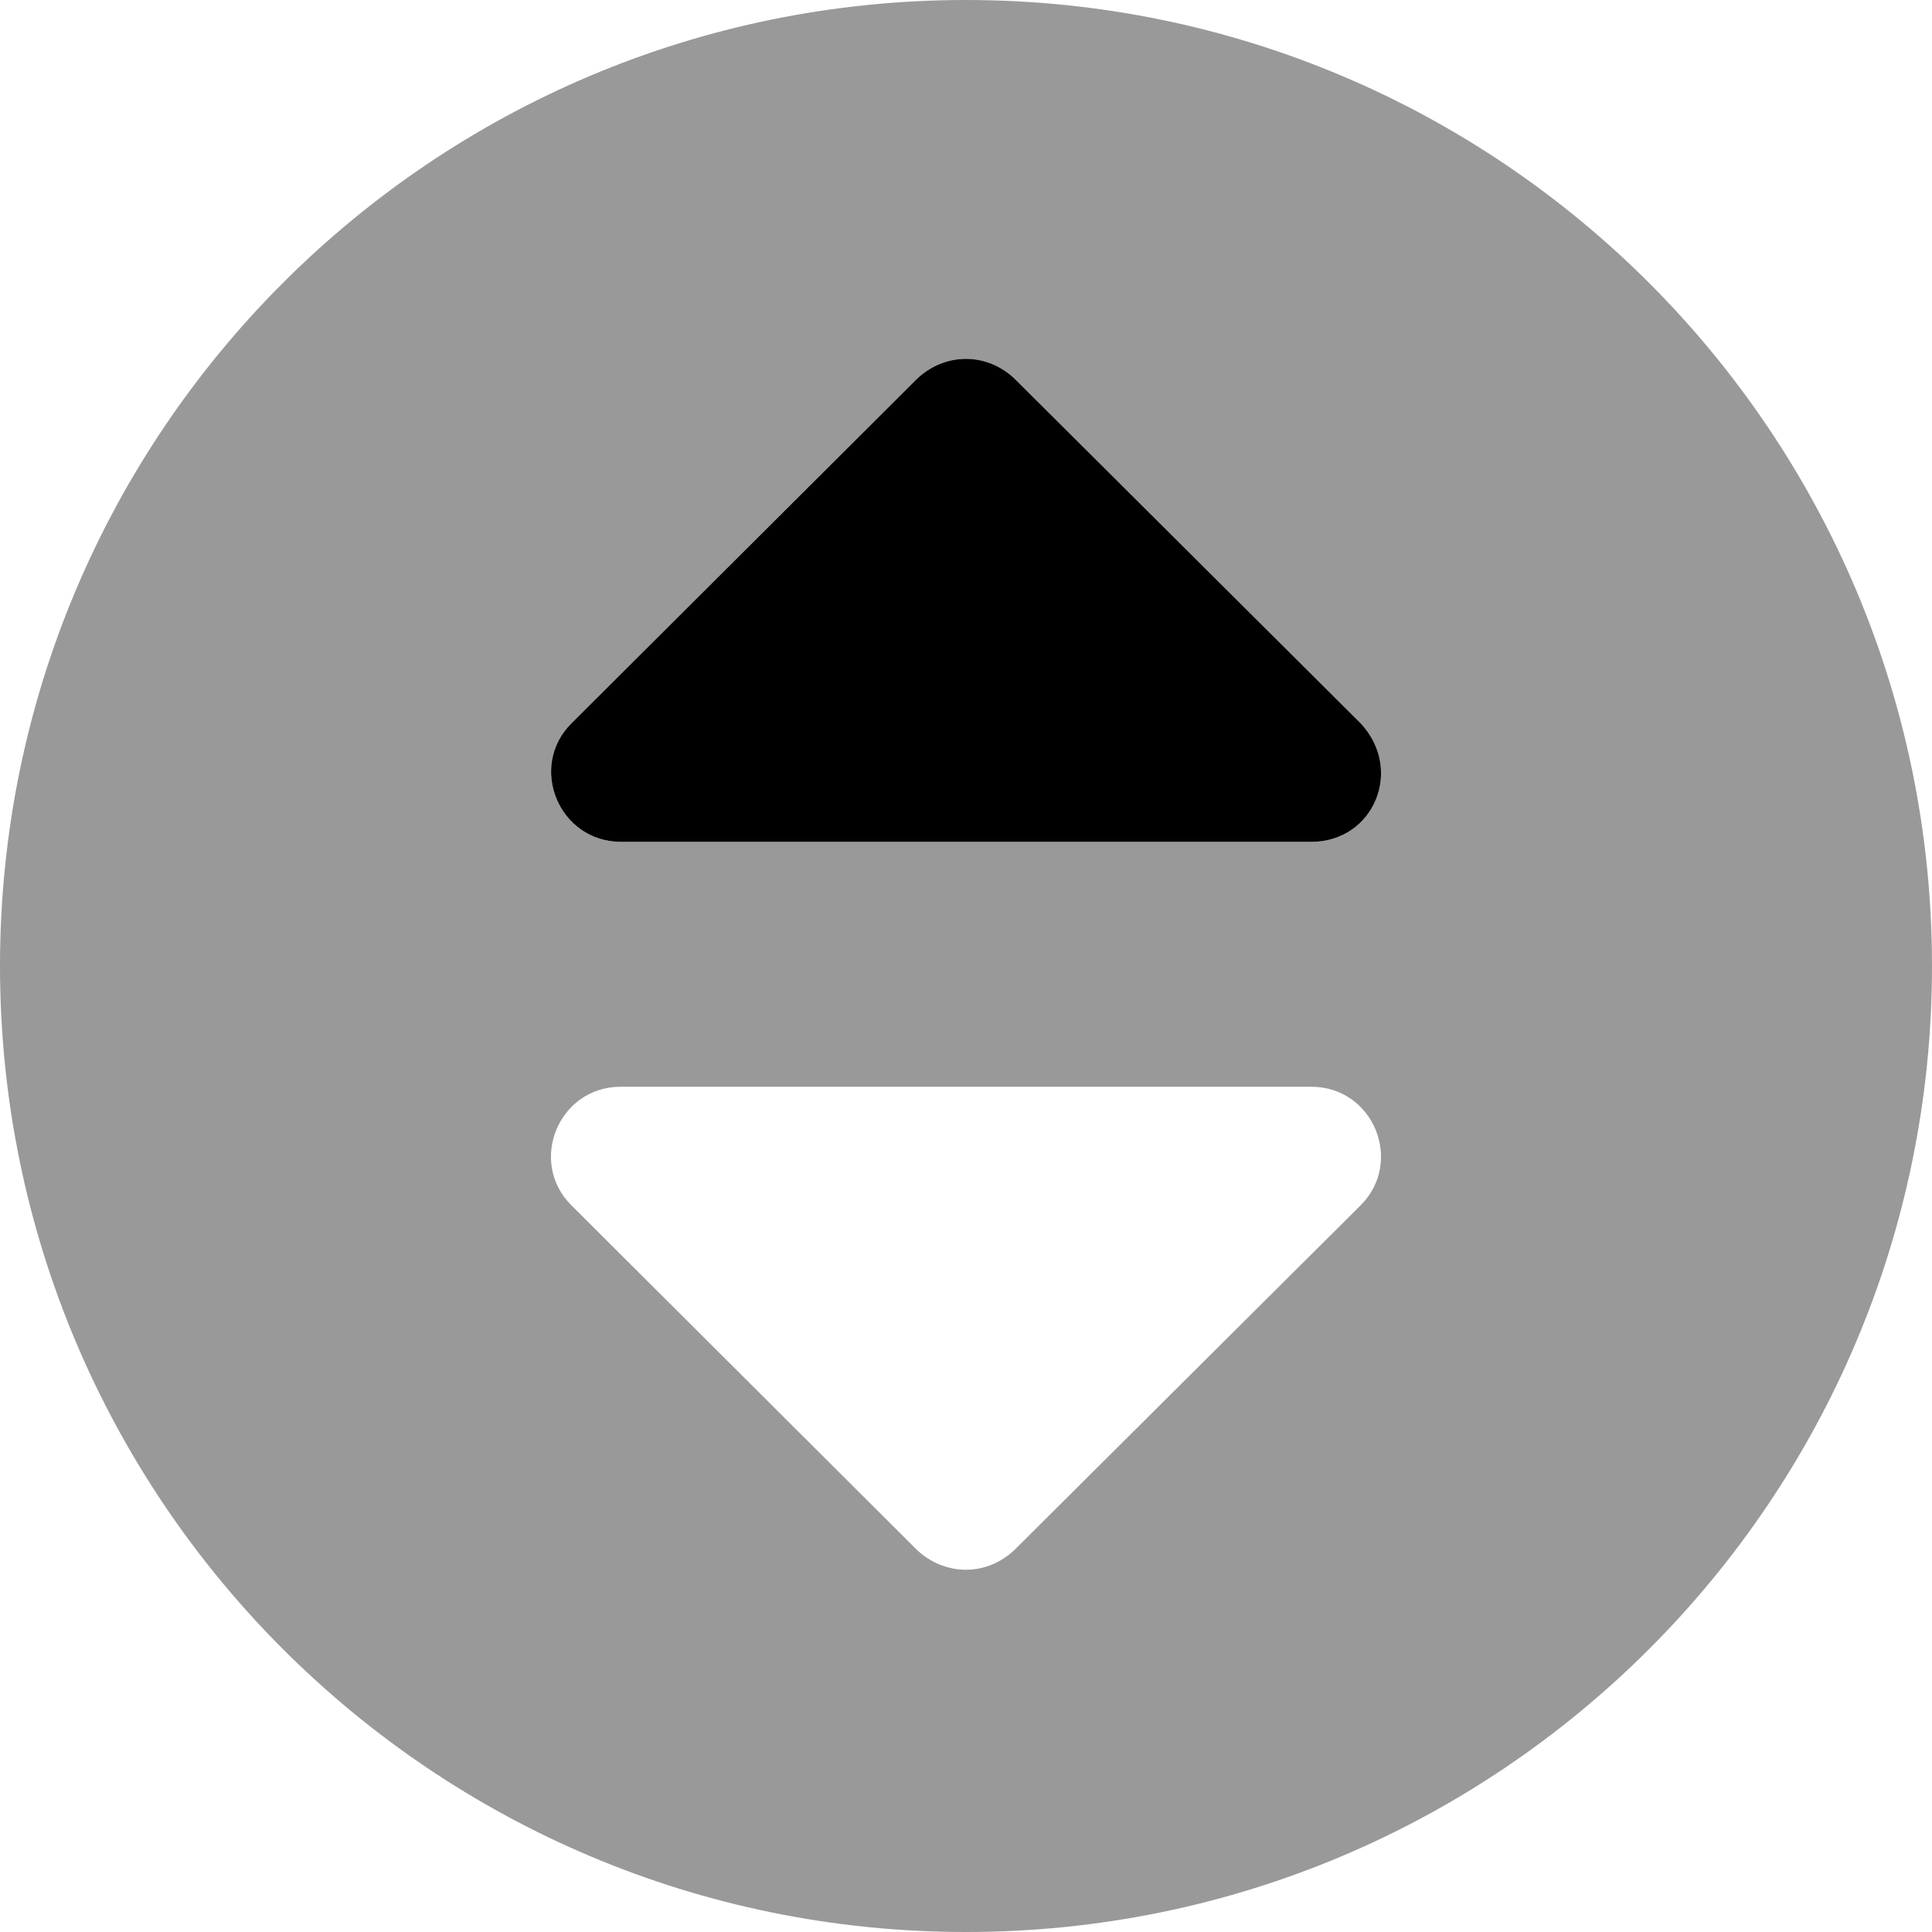
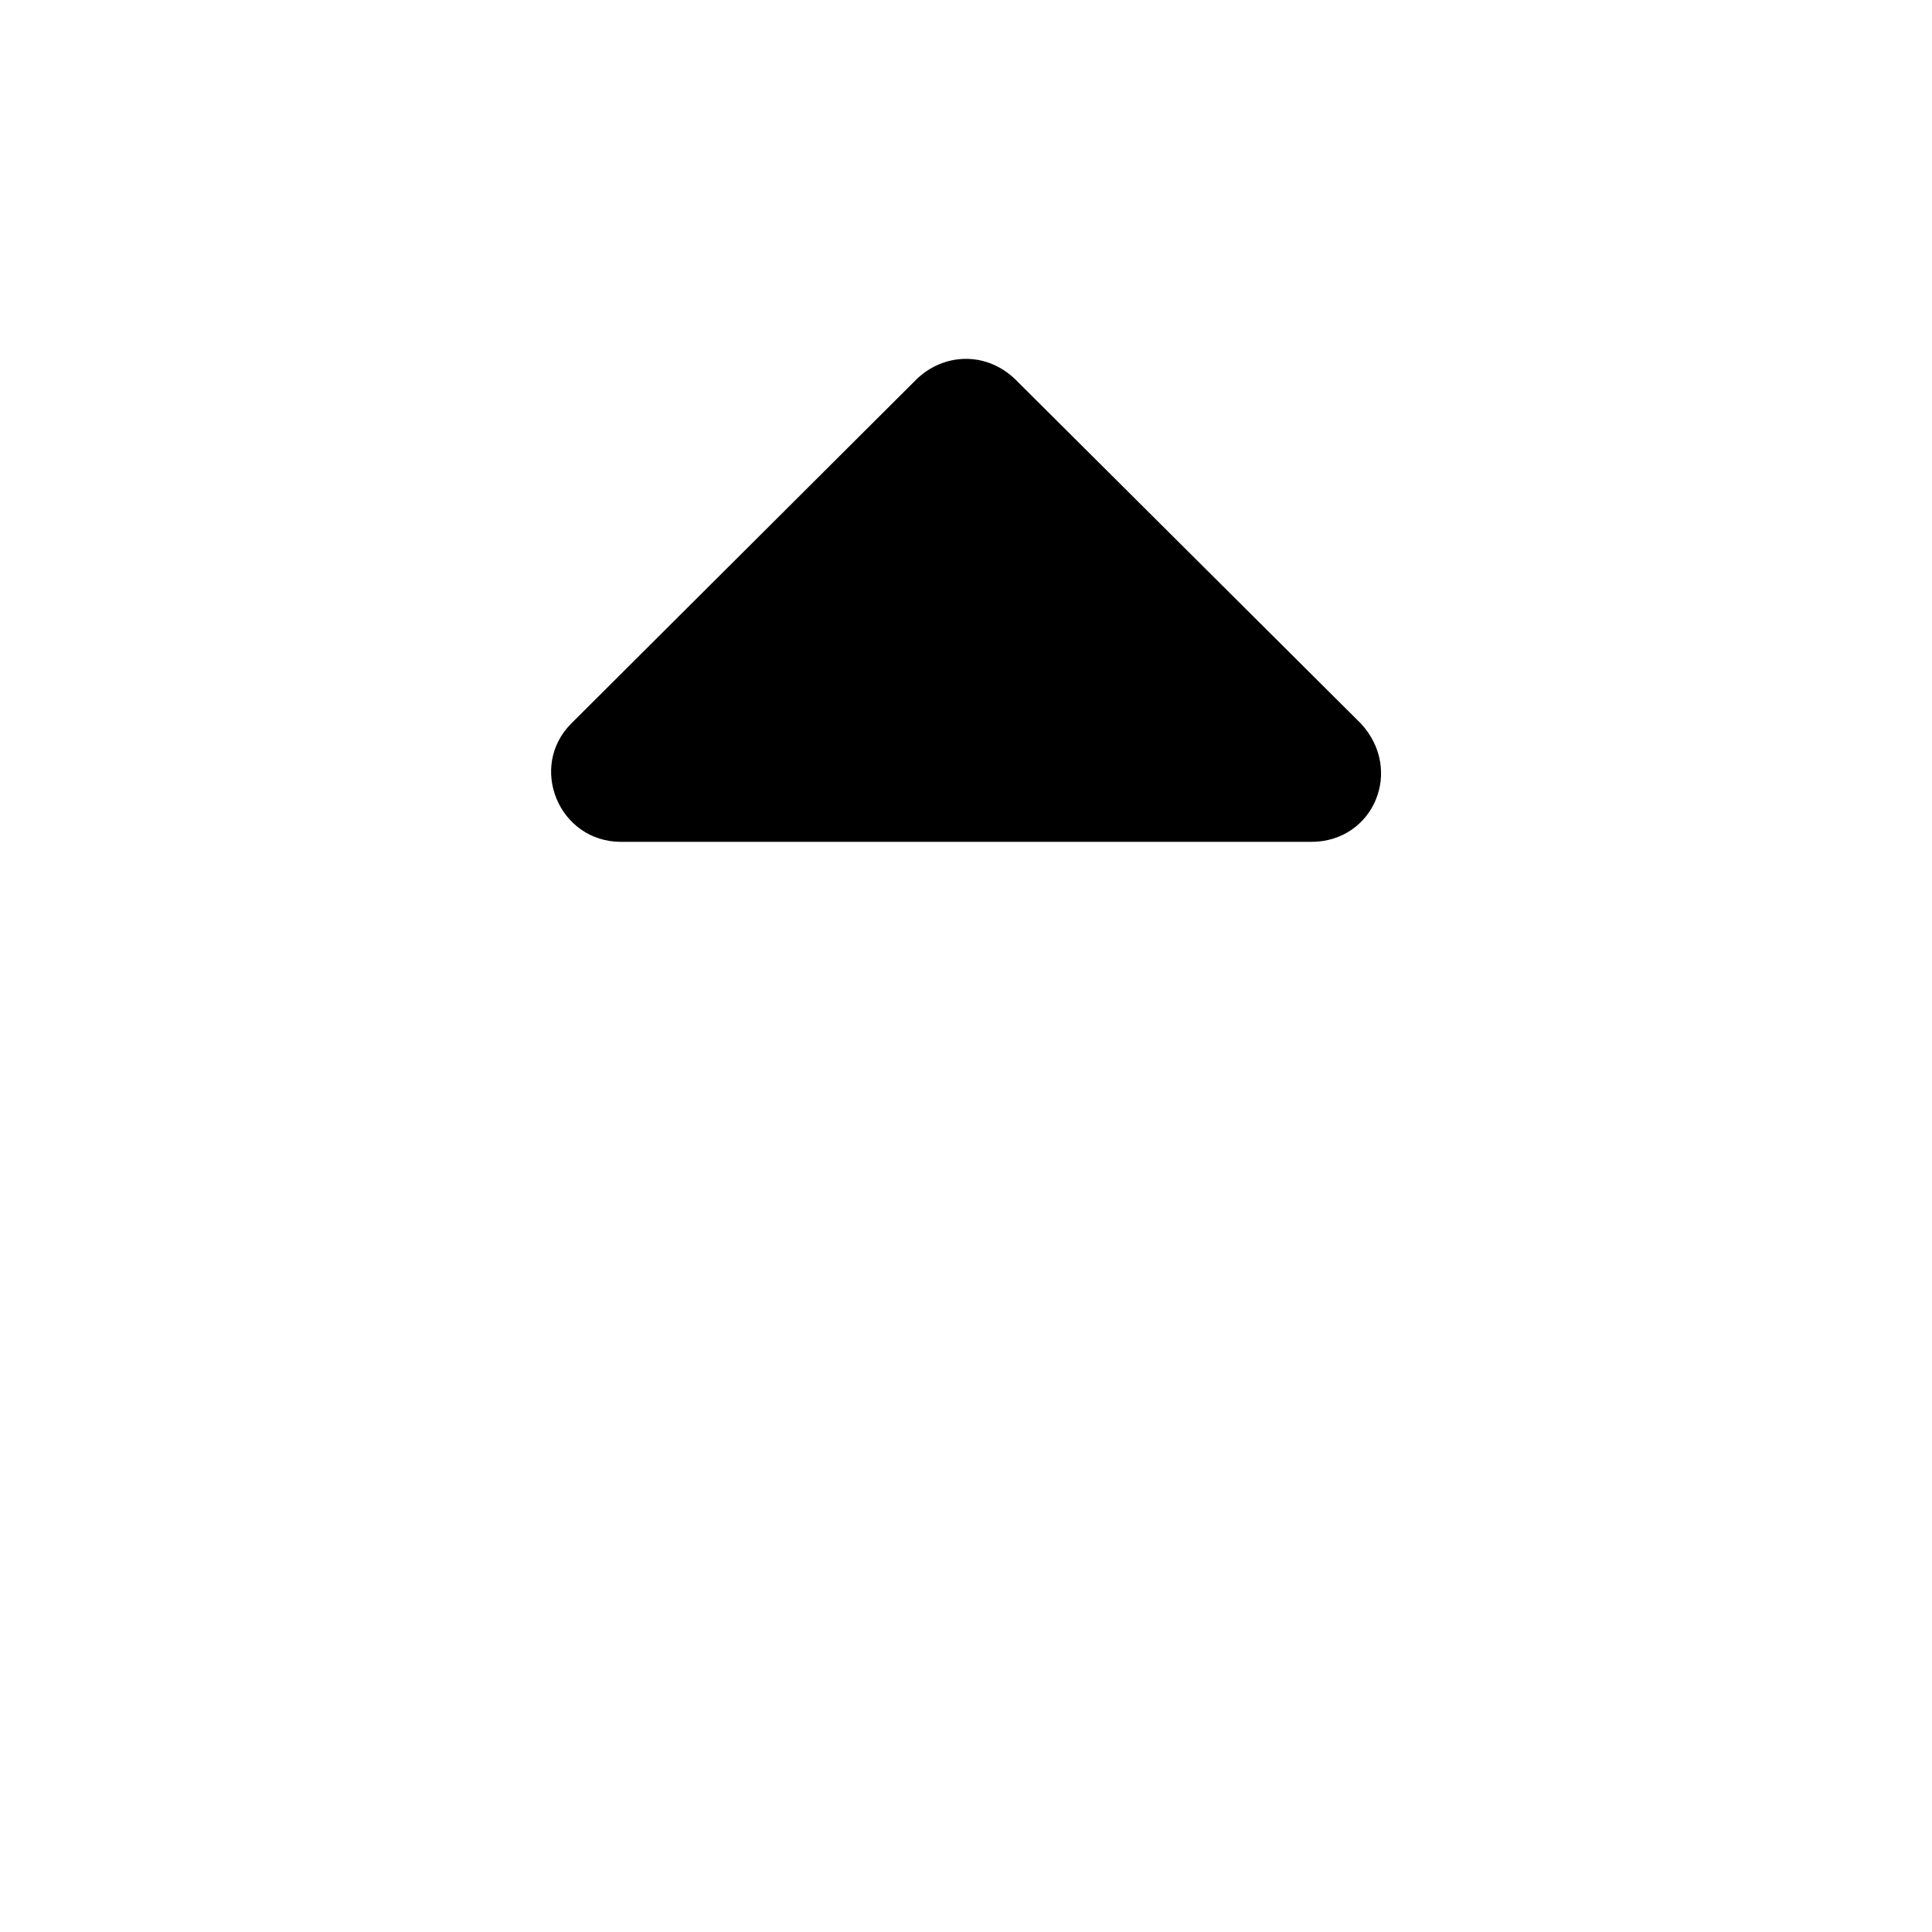
<svg xmlns="http://www.w3.org/2000/svg" viewBox="0 0 512 512">
  <defs>
    <style>.fa-secondary{opacity:.4}</style>
  </defs>
  <path class="fa-primary" d="M347.5 223.1H164.6c-16.5 0-24.69-19.88-13.19-31.38l91.53-91.25C246.4 97.1 251.1 95.1 256 95.1s9.5 2 13 5.375l91.63 91.25C372.1 204.1 364 223.1 347.5 223.1z" />
-   <path class="fa-secondary" d="M256 0c-141.4 0-256 114.6-256 256s114.6 256 256 256c141.4 0 256-114.6 256-256S397.4 0 256 0zM360.6 319.4L269 410.6C265.5 414 260.9 416 256 416s-9.625-2-13.12-5.375l-91.5-91.25C139.9 307.9 148 288 164.5 288h183C364 288 372.1 307.9 360.6 319.4zM347.5 223.1H164.6c-16.5 0-24.69-19.88-13.19-31.38l91.53-91.25C246.4 97.1 251.1 95.1 256 95.1s9.5 2 13 5.375l91.63 91.25C372.1 204.1 364 223.1 347.5 223.1z" />
</svg>